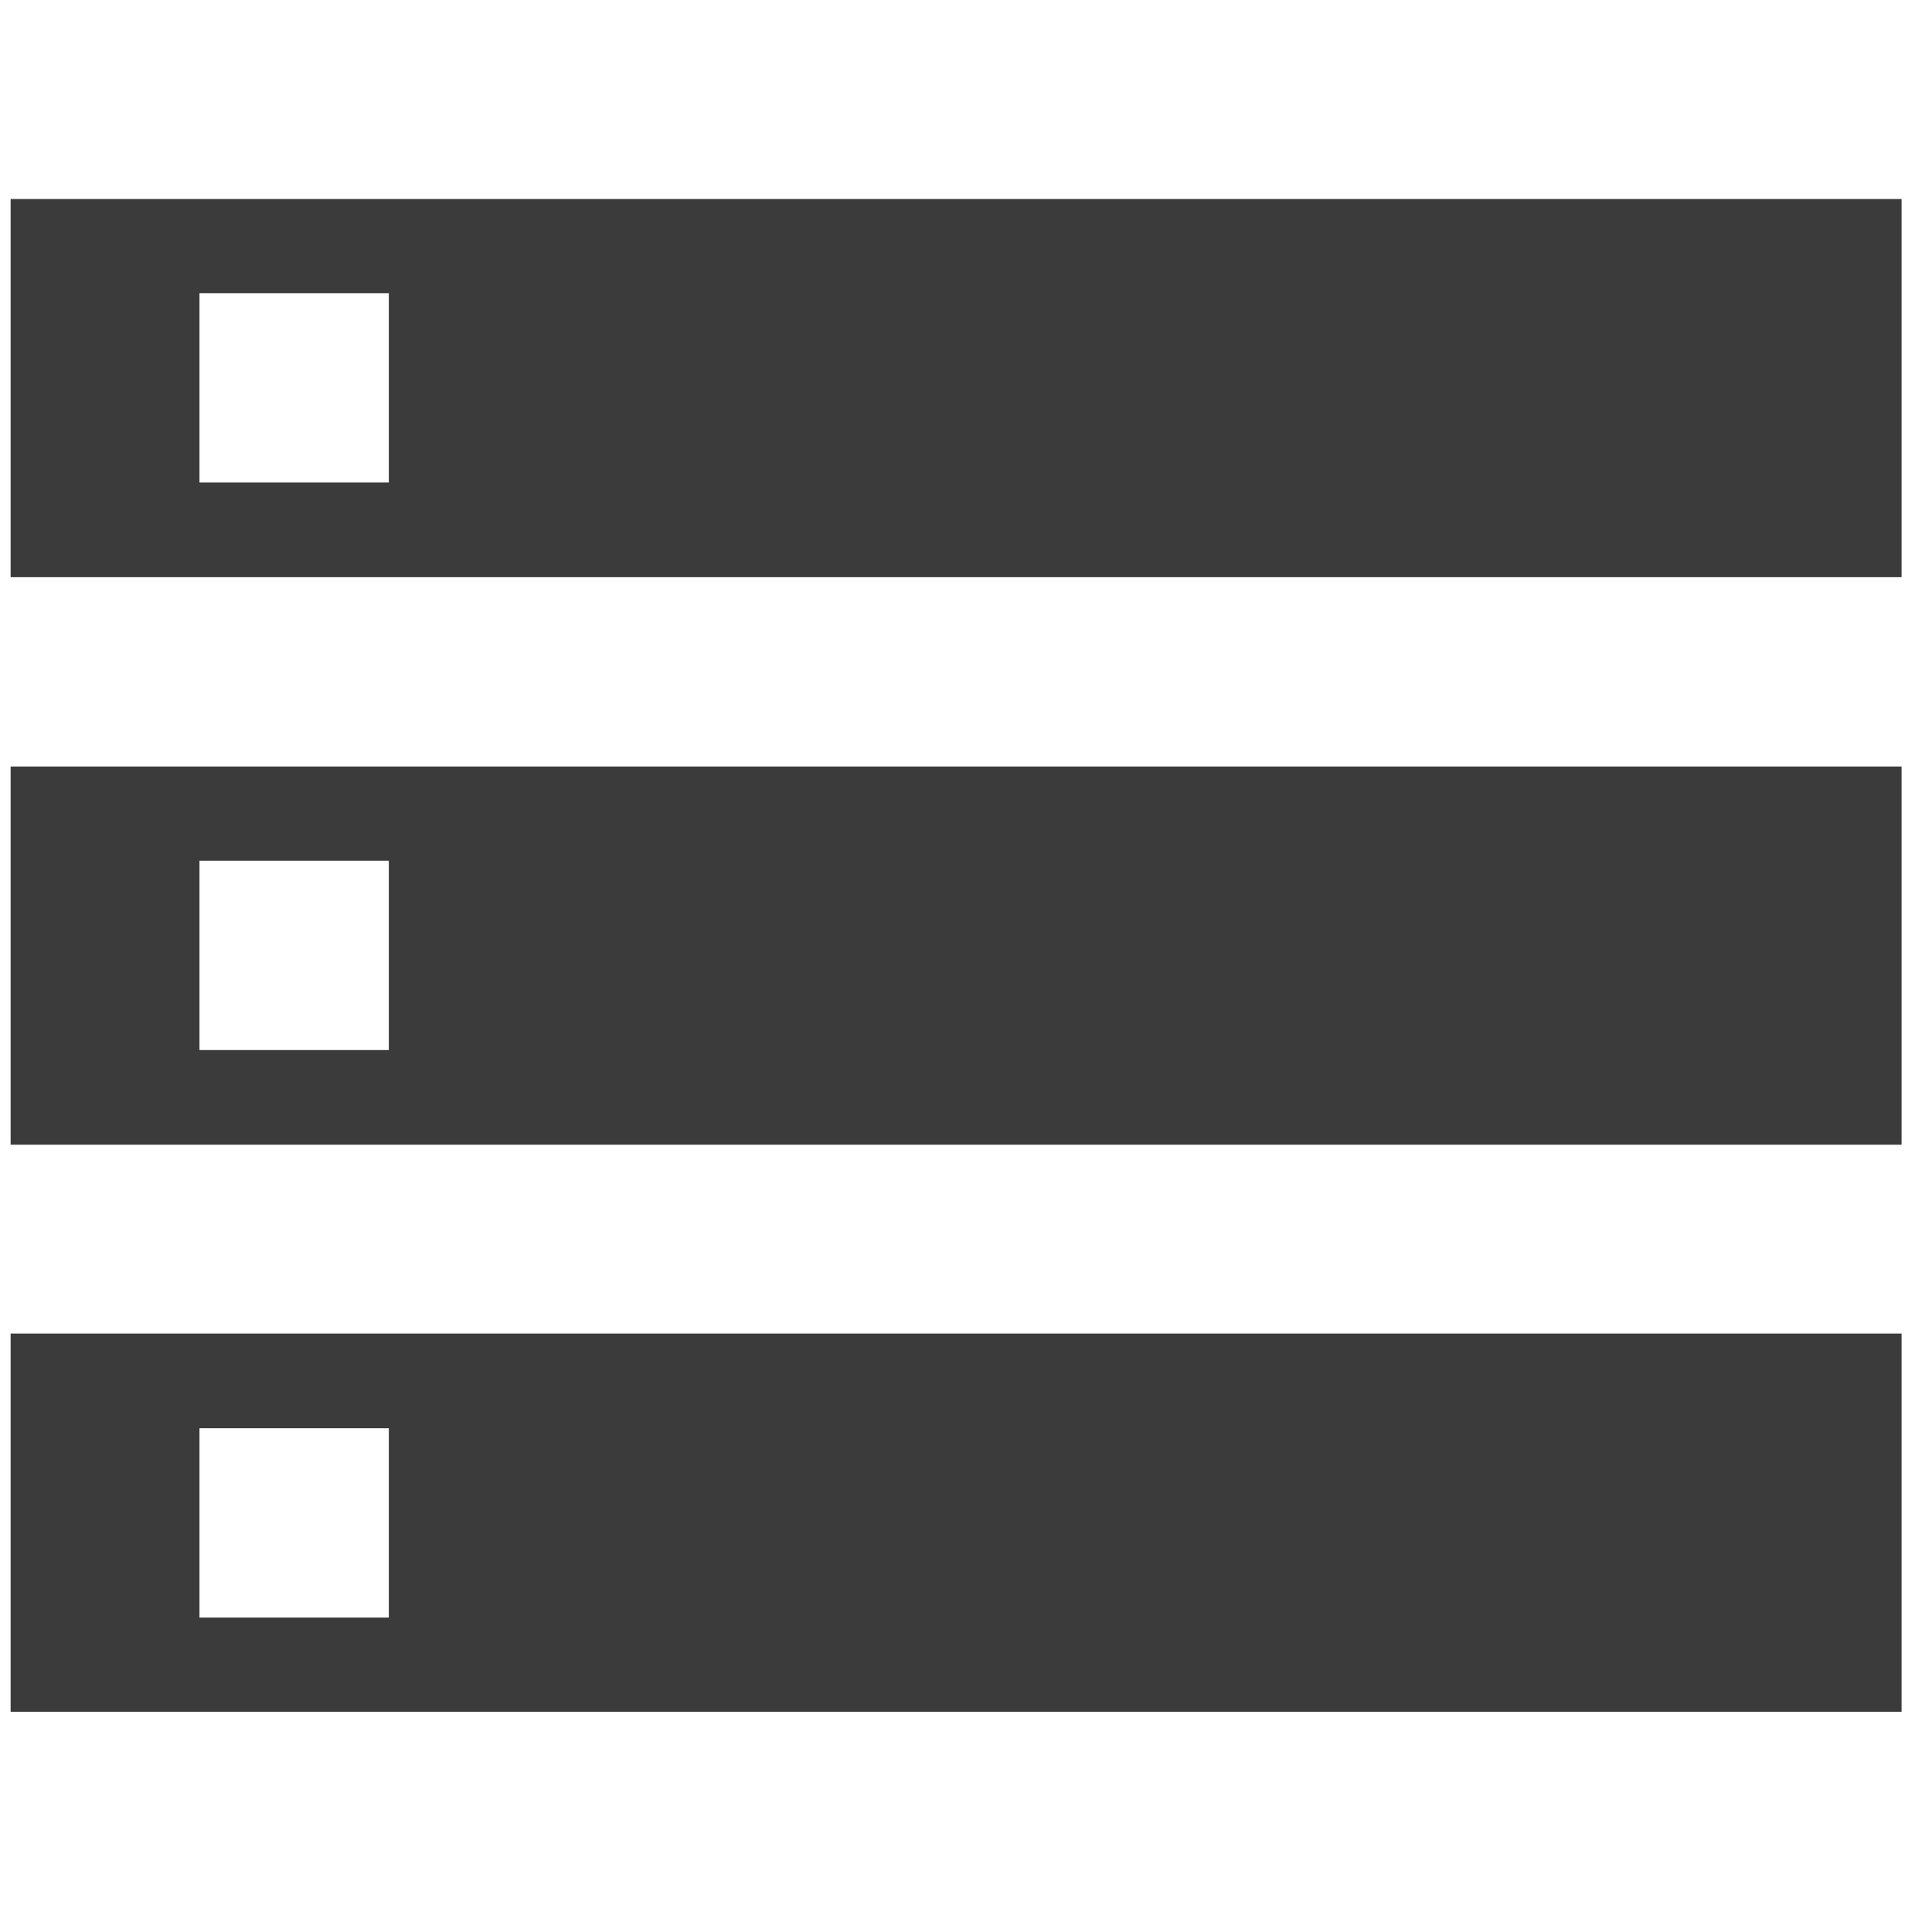
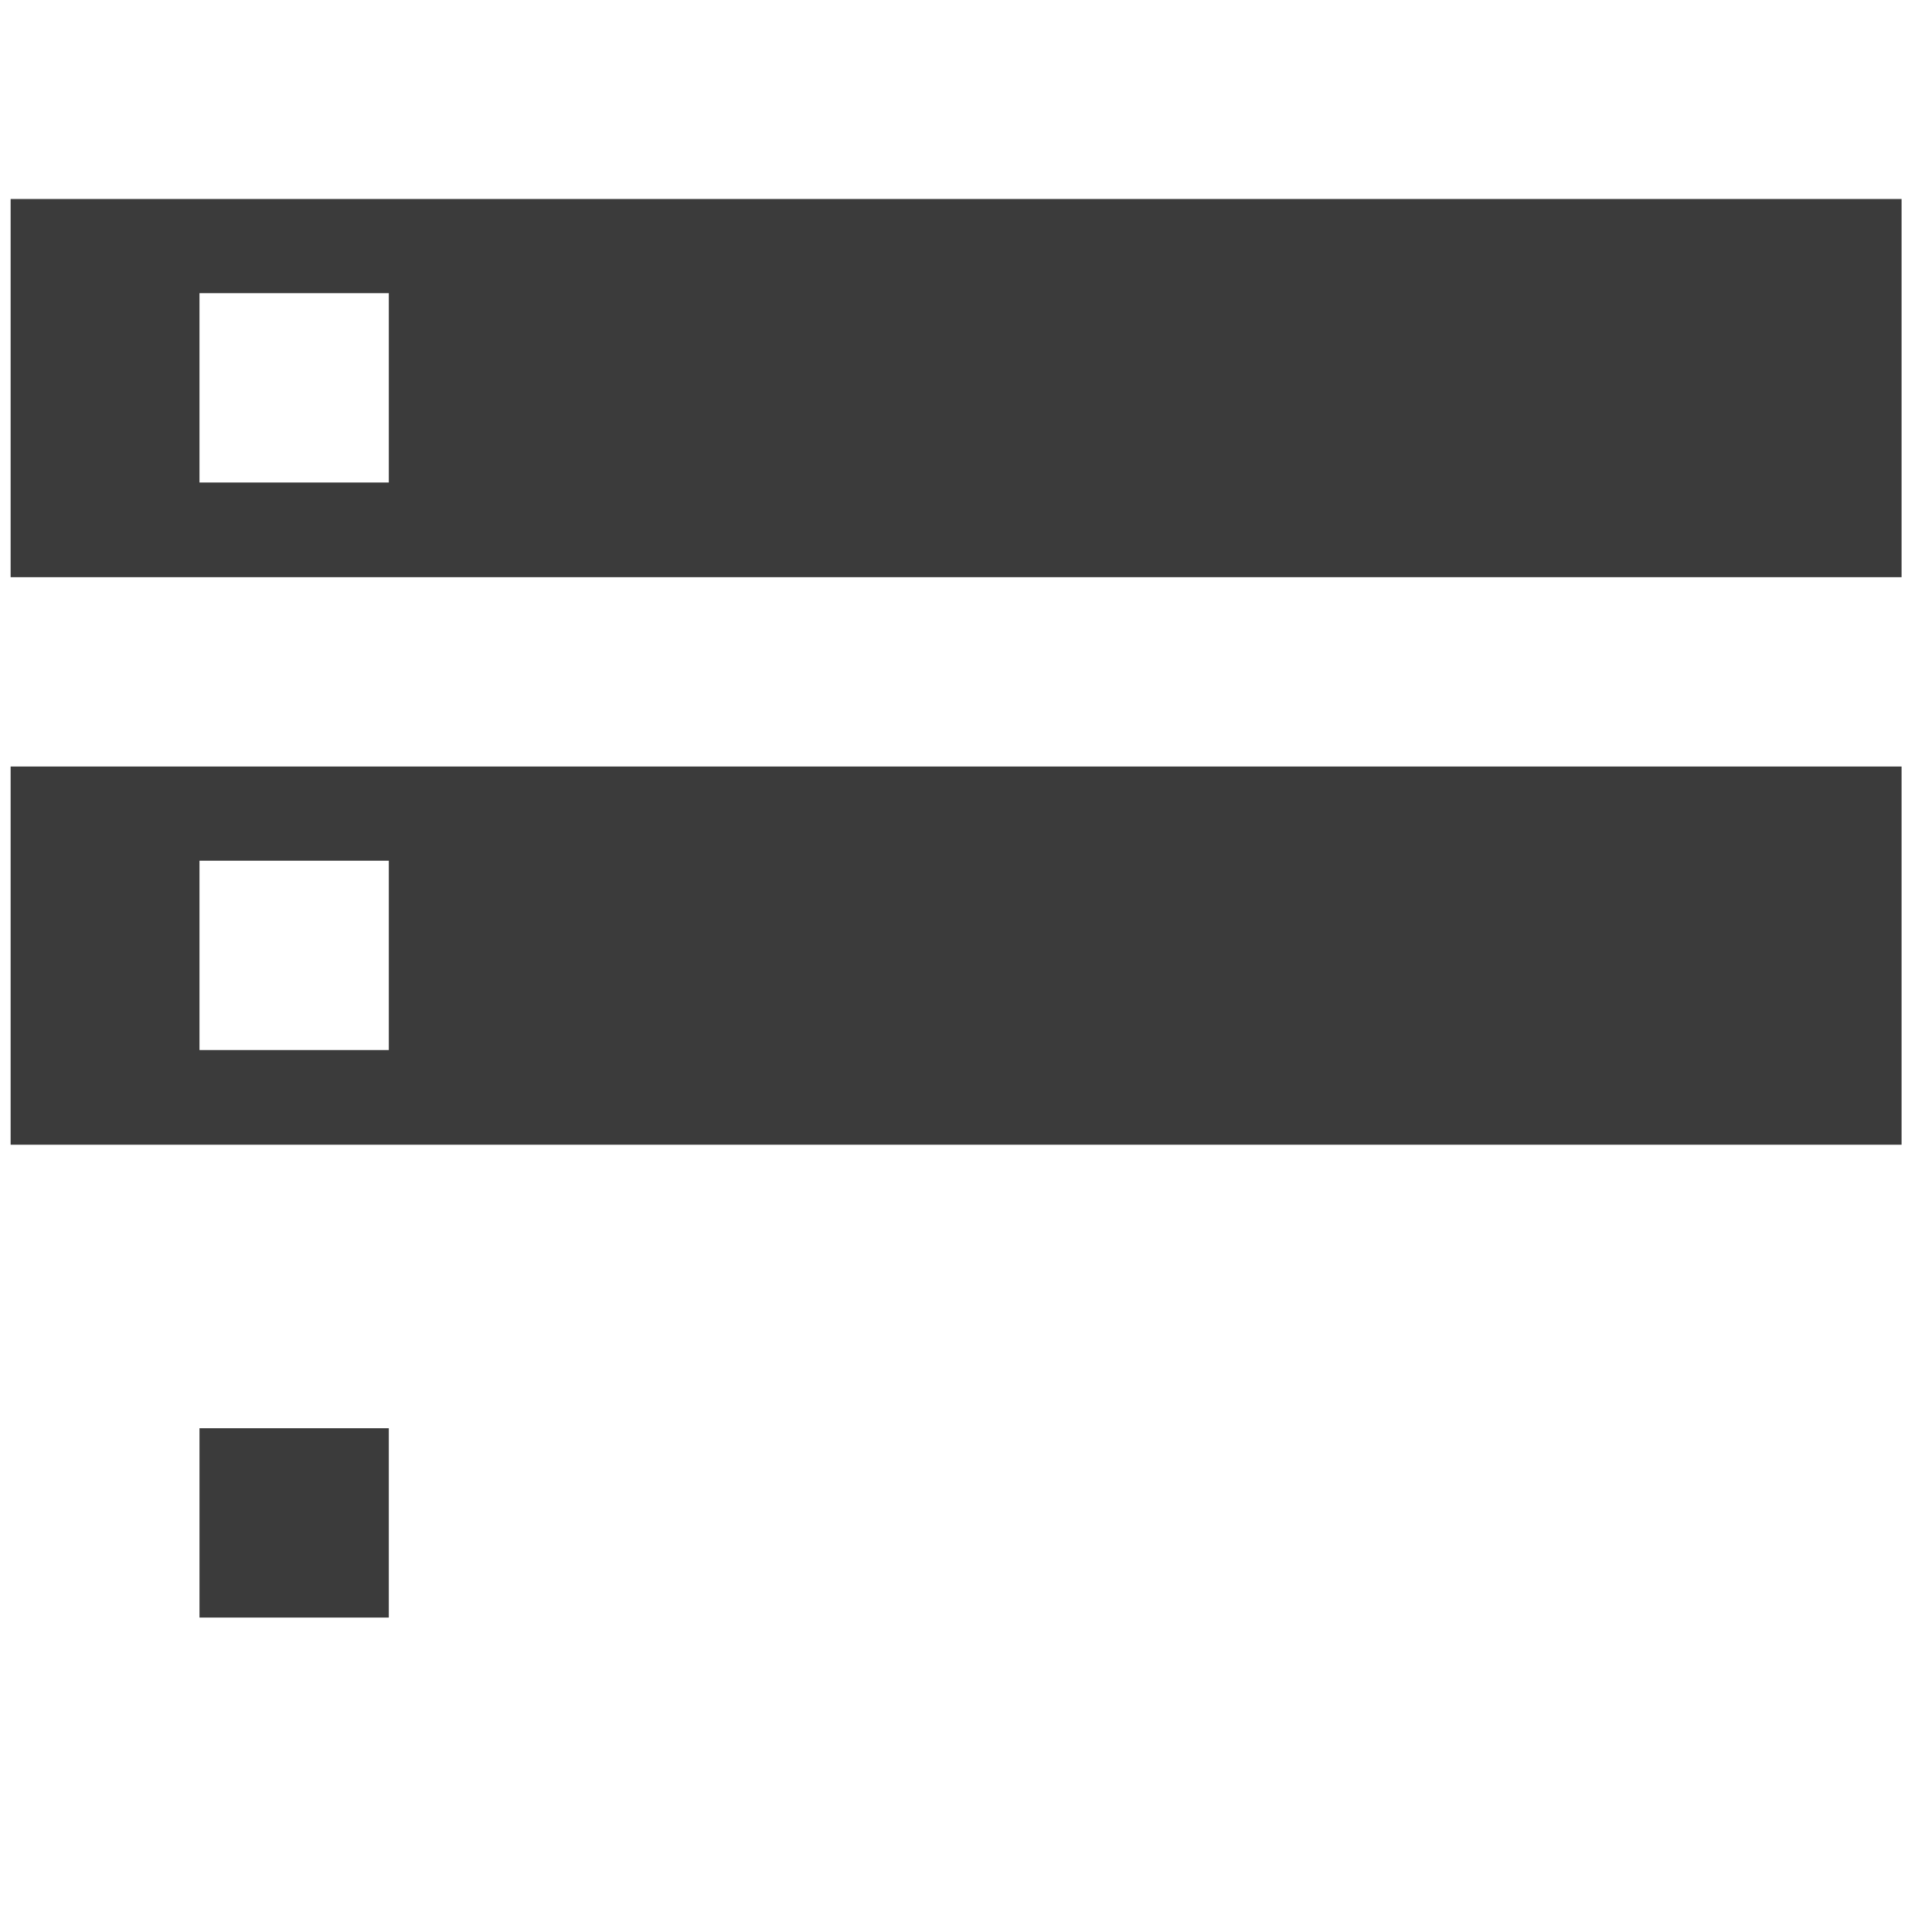
<svg xmlns="http://www.w3.org/2000/svg" version="1.1" id="Layer_1" x="0px" y="0px" width="40px" height="40px" viewBox="0 0 40 40" style="enable-background:new 0 0 40 40;" xml:space="preserve">
  <style type="text/css">
	.st0{fill-rule:evenodd;clip-rule:evenodd;fill:#3B3B3B;}
</style>
  <g id="Icons_00000096055896534556509560000010592955168904934834_">
    <g id="Outlined_00000060716826917406128780000006494809944195209600_" transform="translate(-272, -1840)">
      <g id="Device_00000088104125180567732270000004550298936926304442_" transform="translate(100, 1650)">
        <g id="Outlined-_x2F_-Device-_x2F_-storage" transform="translate(170, 186)">
          <g>
-             <path id="_xD83D__xDD39_-Icon-Color_00000098219206312898571700000001724722380348134540_" class="st0" d="M2.22,39.44h39.15       v-7.83H2.22V39.44z M6.13,33.57h3.92v3.92H6.13V33.57z M2.22,8.12v7.83h39.15V8.12H2.22z M10.05,13.99H6.13v-3.92h3.92V13.99z        M2.22,27.7h39.15v-7.83H2.22V27.7z M6.13,21.82h3.92v3.92H6.13V21.82z" />
+             <path id="_xD83D__xDD39_-Icon-Color_00000098219206312898571700000001724722380348134540_" class="st0" d="M2.22,39.44h39.15       v-7.83V39.44z M6.13,33.57h3.92v3.92H6.13V33.57z M2.22,8.12v7.83h39.15V8.12H2.22z M10.05,13.99H6.13v-3.92h3.92V13.99z        M2.22,27.7h39.15v-7.83H2.22V27.7z M6.13,21.82h3.92v3.92H6.13V21.82z" />
          </g>
        </g>
      </g>
    </g>
  </g>
</svg>